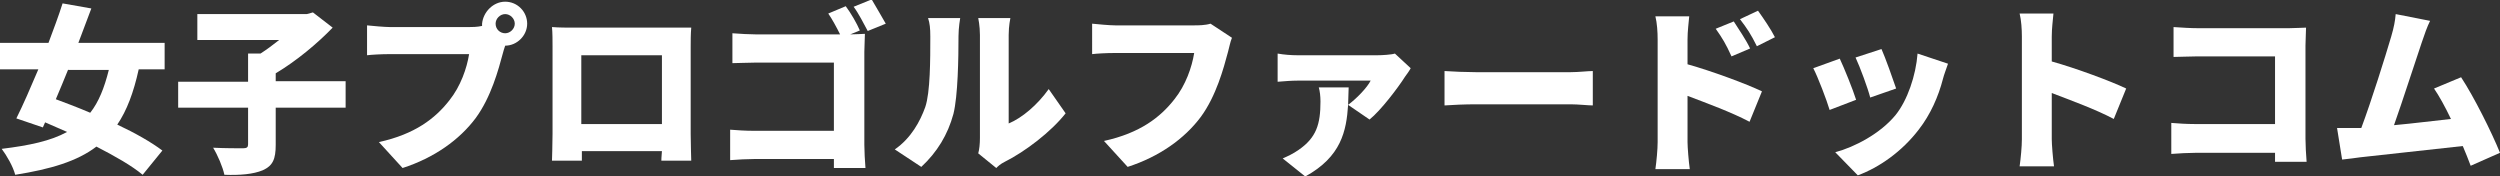
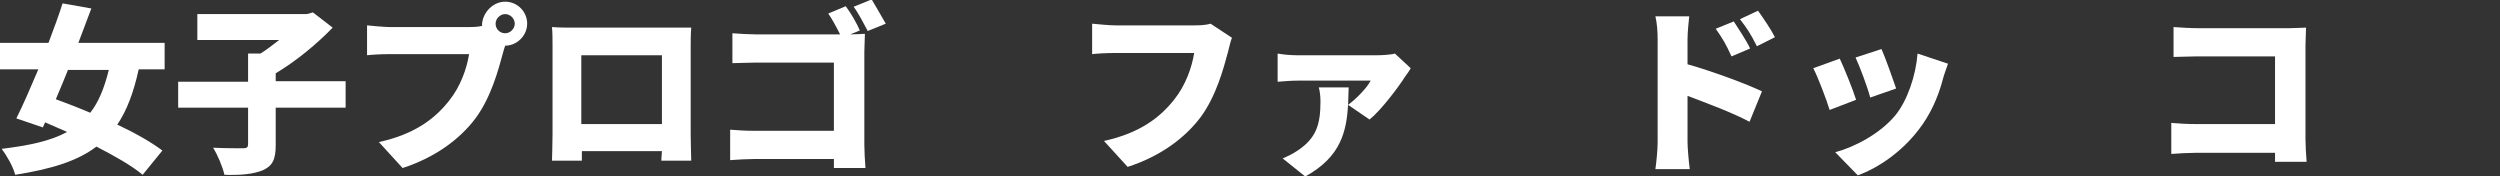
<svg xmlns="http://www.w3.org/2000/svg" version="1.1" id="レイヤー_1" x="0px" y="0px" viewBox="0 0 443.4 31.3" style="enable-background:new 0 0 443.4 31.3;" xml:space="preserve">
  <rect x="0" y="0" width="443.4" height="31.3" fill="#333333" stroke="none" />
  <style type="text/css"> .st0{fill:#FFFFFF;} </style>
  <g>
    <path class="st0" d="M24.6,12.3c-0.9,4.1-2.1,7.3-3.8,9.8c3.2,1.5,6,3.1,8,4.6L25.3,31c-1.9-1.6-4.9-3.3-8.2-5 C13.7,28.6,9,30,2.7,31c-0.4-1.5-1.5-3.4-2.4-4.6C5.2,25.8,9,25,11.9,23.4c-1.3-0.6-2.6-1.1-3.9-1.7l-0.4,0.9L2.9,21 c1.2-2.4,2.5-5.4,3.9-8.7H0V7.6h8.6c0.9-2.4,1.8-4.8,2.5-7l5.1,0.9c-0.7,1.9-1.5,4-2.3,6.1h15.3v4.7H24.6z M12.1,12.3 c-0.7,1.8-1.5,3.6-2.2,5.3c1.9,0.7,4,1.5,6.1,2.4c1.5-1.9,2.5-4.4,3.3-7.6H12.1z" />
    <path class="st0" d="M61.3,19.1H48.9v6.6c0,2.5-0.5,3.7-2.3,4.5c-1.7,0.7-4,0.9-6.8,0.8c-0.3-1.4-1.2-3.5-2-4.8 c2,0.1,4.6,0.1,5.3,0.1c0.7,0,0.9-0.2,0.9-0.7v-6.5H31.6v-4.6H44v-5h2.2c1.1-0.7,2.3-1.6,3.3-2.4H35V2.5h19.4l1.1-0.3L59,4.9 c-2.7,2.8-6.4,5.9-10.1,8.1v1.4h12.4V19.1z" />
    <path class="st0" d="M89.6,0.3c2.2,0,3.9,1.8,3.9,3.9s-1.8,3.9-3.9,3.9c-0.2,0.5-0.3,1-0.4,1.3c-0.8,3-2.1,7.8-4.8,11.5 c-2.9,3.9-7.4,7.1-13,8.9l-4.2-4.6c6.4-1.4,10-4.2,12.5-7.4c2-2.5,3.1-5.7,3.5-8.2h-14c-1.6,0-3.3,0.1-4.1,0.2V4.5 c1,0.1,3.1,0.3,4.1,0.3h14c0.5,0,1.4,0,2.3-0.2c0-0.1,0-0.3,0-0.4C85.7,2.1,87.5,0.3,89.6,0.3z M89.6,5.9c0.9,0,1.7-0.8,1.7-1.7 c0-0.9-0.8-1.7-1.7-1.7c-0.9,0-1.7,0.8-1.7,1.7C87.9,5.2,88.7,5.9,89.6,5.9z" />
    <path class="st0" d="M101.5,4.9h17.8c0.9,0,2.1,0,3.3,0c-0.1,1.1-0.1,2.4-0.1,3.4v15.5c0,1.4,0.1,4.7,0.1,4.7h-5.3 c0,0,0-0.7,0.1-1.7h-14.2v1.7h-5.3c0,0,0.1-3.1,0.1-4.8V8.3c0-1,0-2.5-0.1-3.5C99.2,4.9,100.6,4.9,101.5,4.9z M103.1,22h14.3V9.8 h-14.3V22z" />
    <path class="st0" d="M152.5,5.4l-1.7,0.7c1,0,2.2-0.1,2.6-0.1c0,0.8-0.1,2.2-0.1,3.2v16.5c0,1.1,0.1,2.9,0.2,4.1h-5.6 c0-0.5,0-1.1,0-1.6h-14c-1.2,0-3.2,0.1-4.4,0.2V23c1.2,0.1,2.7,0.2,4.2,0.2h14.2V11.1h-13.8c-1.4,0-3.2,0.1-4.2,0.1V5.9 c1.3,0.1,3.1,0.2,4.2,0.2h14.9c-0.6-1.2-1.4-2.7-2.1-3.7l3.1-1.3C150.9,2.3,152,4.2,152.5,5.4z M157.1,4.2l-3.2,1.3 c-0.7-1.3-1.6-3.1-2.5-4.3l3.2-1.3C155.4,1.2,156.5,3.2,157.1,4.2z" />
-     <path class="st0" d="M164.1,19c0.9-2.6,0.9-8.5,0.9-12.5c0-1.5-0.1-2.4-0.4-3.3h5.7c0,0-0.3,1.7-0.3,3.2c0,3.9-0.1,10.6-0.9,13.8 c-1,3.7-2.9,6.8-5.7,9.4l-4.7-3.1C161.6,24.5,163.2,21.5,164.1,19z M173.8,24.5V6.2c0-1.6-0.3-3-0.3-3h5.7c0,0-0.3,1.4-0.3,3v15.7 c2.4-1,5.1-3.3,7.1-6.1l3,4.3c-2.6,3.3-7.2,6.8-10.8,8.6c-0.8,0.4-1.2,0.8-1.5,1.1l-3.2-2.6C173.7,26.5,173.8,25.5,173.8,24.5z" />
    <path class="st0" d="M217.8,9.2c-0.8,3-2.1,7.8-4.8,11.5c-2.9,3.9-7.4,7.1-13,8.9l-4.2-4.6c6.4-1.4,10-4.2,12.5-7.4 c2-2.5,3.1-5.7,3.5-8.2h-14c-1.6,0-3.3,0.1-4.1,0.2V4.2c1,0.1,3.1,0.3,4.1,0.3h14c0.7,0,1.9,0,2.9-0.3l3.8,2.5 C218.2,7.4,218,8.5,217.8,9.2z" />
    <path class="st0" d="M249.2,13.6c-1.2,1.9-4.3,6-6.3,7.6l-3.8-2.6c-0.3,4.6-1.2,9.2-7.6,12.7l-4-3.2c0.9-0.4,1.8-0.8,2.8-1.5 c3.2-2.2,3.9-4.6,3.9-8.6c0-0.9-0.1-1.8-0.3-2.5h5.3c0,1-0.1,2-0.1,3.1c1.6-1.2,3.4-3.1,4-4.3h-13c-1.1,0-2.2,0.1-3.5,0.2V9.5 c1.1,0.2,2.4,0.3,3.5,0.3h14.2c0.8,0,2.5-0.1,3.1-0.3l2.8,2.6C250,12.5,249.5,13.2,249.2,13.6z" />
-     <path class="st0" d="M261.7,12.8h16.9c1.4,0,3-0.2,3.9-0.2v6.1c-0.8,0-2.6-0.2-3.9-0.2h-16.9c-1.8,0-4.2,0.1-5.5,0.2v-6.1 C257.5,12.7,260.2,12.8,261.7,12.8z" />
    <path class="st0" d="M294,7c0-1.3-0.1-2.9-0.4-4.1h6c-0.1,1.2-0.3,2.6-0.3,4.1v4.4c4.3,1.2,10.5,3.5,13.2,4.8l-2.2,5.4 c-3.2-1.7-7.6-3.3-11-4.6v8.2c0,0.9,0.2,3.4,0.4,4.8h-6.1c0.2-1.4,0.4-3.5,0.4-4.8V7z M310.4,8.6l-3.3,1.4c-1-2.2-1.6-3.2-2.8-4.9 l3.2-1.3C308.4,5.2,309.7,7.1,310.4,8.6z M314.8,6.6l-3.2,1.6c-1.1-2.2-1.7-3.1-3-4.8l3.2-1.5C312.8,3.3,314.1,5.2,314.8,6.6z" />
    <path class="st0" d="M329.2,17.7l-4.7,1.8c-0.5-1.7-2.1-5.9-2.9-7.4l4.7-1.7C327.1,12.1,328.6,15.8,329.2,17.7z M344.6,14 c-0.8,3.1-2.2,6.3-4.3,9c-3,3.9-7,6.7-10.8,8.1l-4-4.1c3.4-0.9,8-3.3,10.7-6.6c2.1-2.6,3.6-7,3.9-10.9l5.4,1.8 C345.1,12.5,344.8,13.2,344.6,14z M336.3,15.7l-4.6,1.6c-0.4-1.6-1.8-5.4-2.6-7.1l4.6-1.5C334.3,10,335.8,14.2,336.3,15.7z" />
-     <path class="st0" d="M358.6,6.5c0-1.3-0.1-2.9-0.4-4.1h6c-0.1,1.2-0.3,2.6-0.3,4.1v4.4c4.3,1.2,10.5,3.5,13.2,4.8l-2.2,5.4 c-3.2-1.7-7.6-3.3-11-4.6v8.2c0,0.9,0.2,3.4,0.4,4.8h-6.1c0.2-1.4,0.4-3.5,0.4-4.8V6.5z" />
    <path class="st0" d="M389.8,5H406c1,0,2.5-0.1,3-0.1c0,0.8-0.1,2.2-0.1,3.2v16.5c0,1.1,0.1,2.9,0.2,4.1h-5.6c0-0.5,0-1.1,0-1.6h-14 c-1.2,0-3.2,0.1-4.4,0.2v-5.5c1.2,0.1,2.7,0.2,4.2,0.2h14.2V10h-13.8c-1.4,0-3.2,0.1-4.2,0.1V4.8C386.9,4.9,388.6,5,389.8,5z" />
-     <path class="st0" d="M429.5,7.6c-1.1,3.2-3.4,10.4-4.9,14.6c3.4-0.3,7.2-0.8,10.1-1.1c-1-2.1-2.1-4.1-3-5.4l4.8-2 c2.3,3.5,5.4,9.7,6.9,13.4l-5.2,2.3c-0.4-1.1-0.9-2.3-1.4-3.5c-5.3,0.6-14.4,1.6-18.2,2c-0.8,0.1-2.1,0.3-3.2,0.4l-0.9-5.6 c1.1,0,2.7,0,3.8,0c0.2,0,0.3,0,0.5,0c1.8-4.8,4.3-12.8,5.3-16.2c0.5-1.7,0.7-2.8,0.8-4l6.1,1.2C430.5,4.7,430,6.1,429.5,7.6z" />
  </g>
</svg>